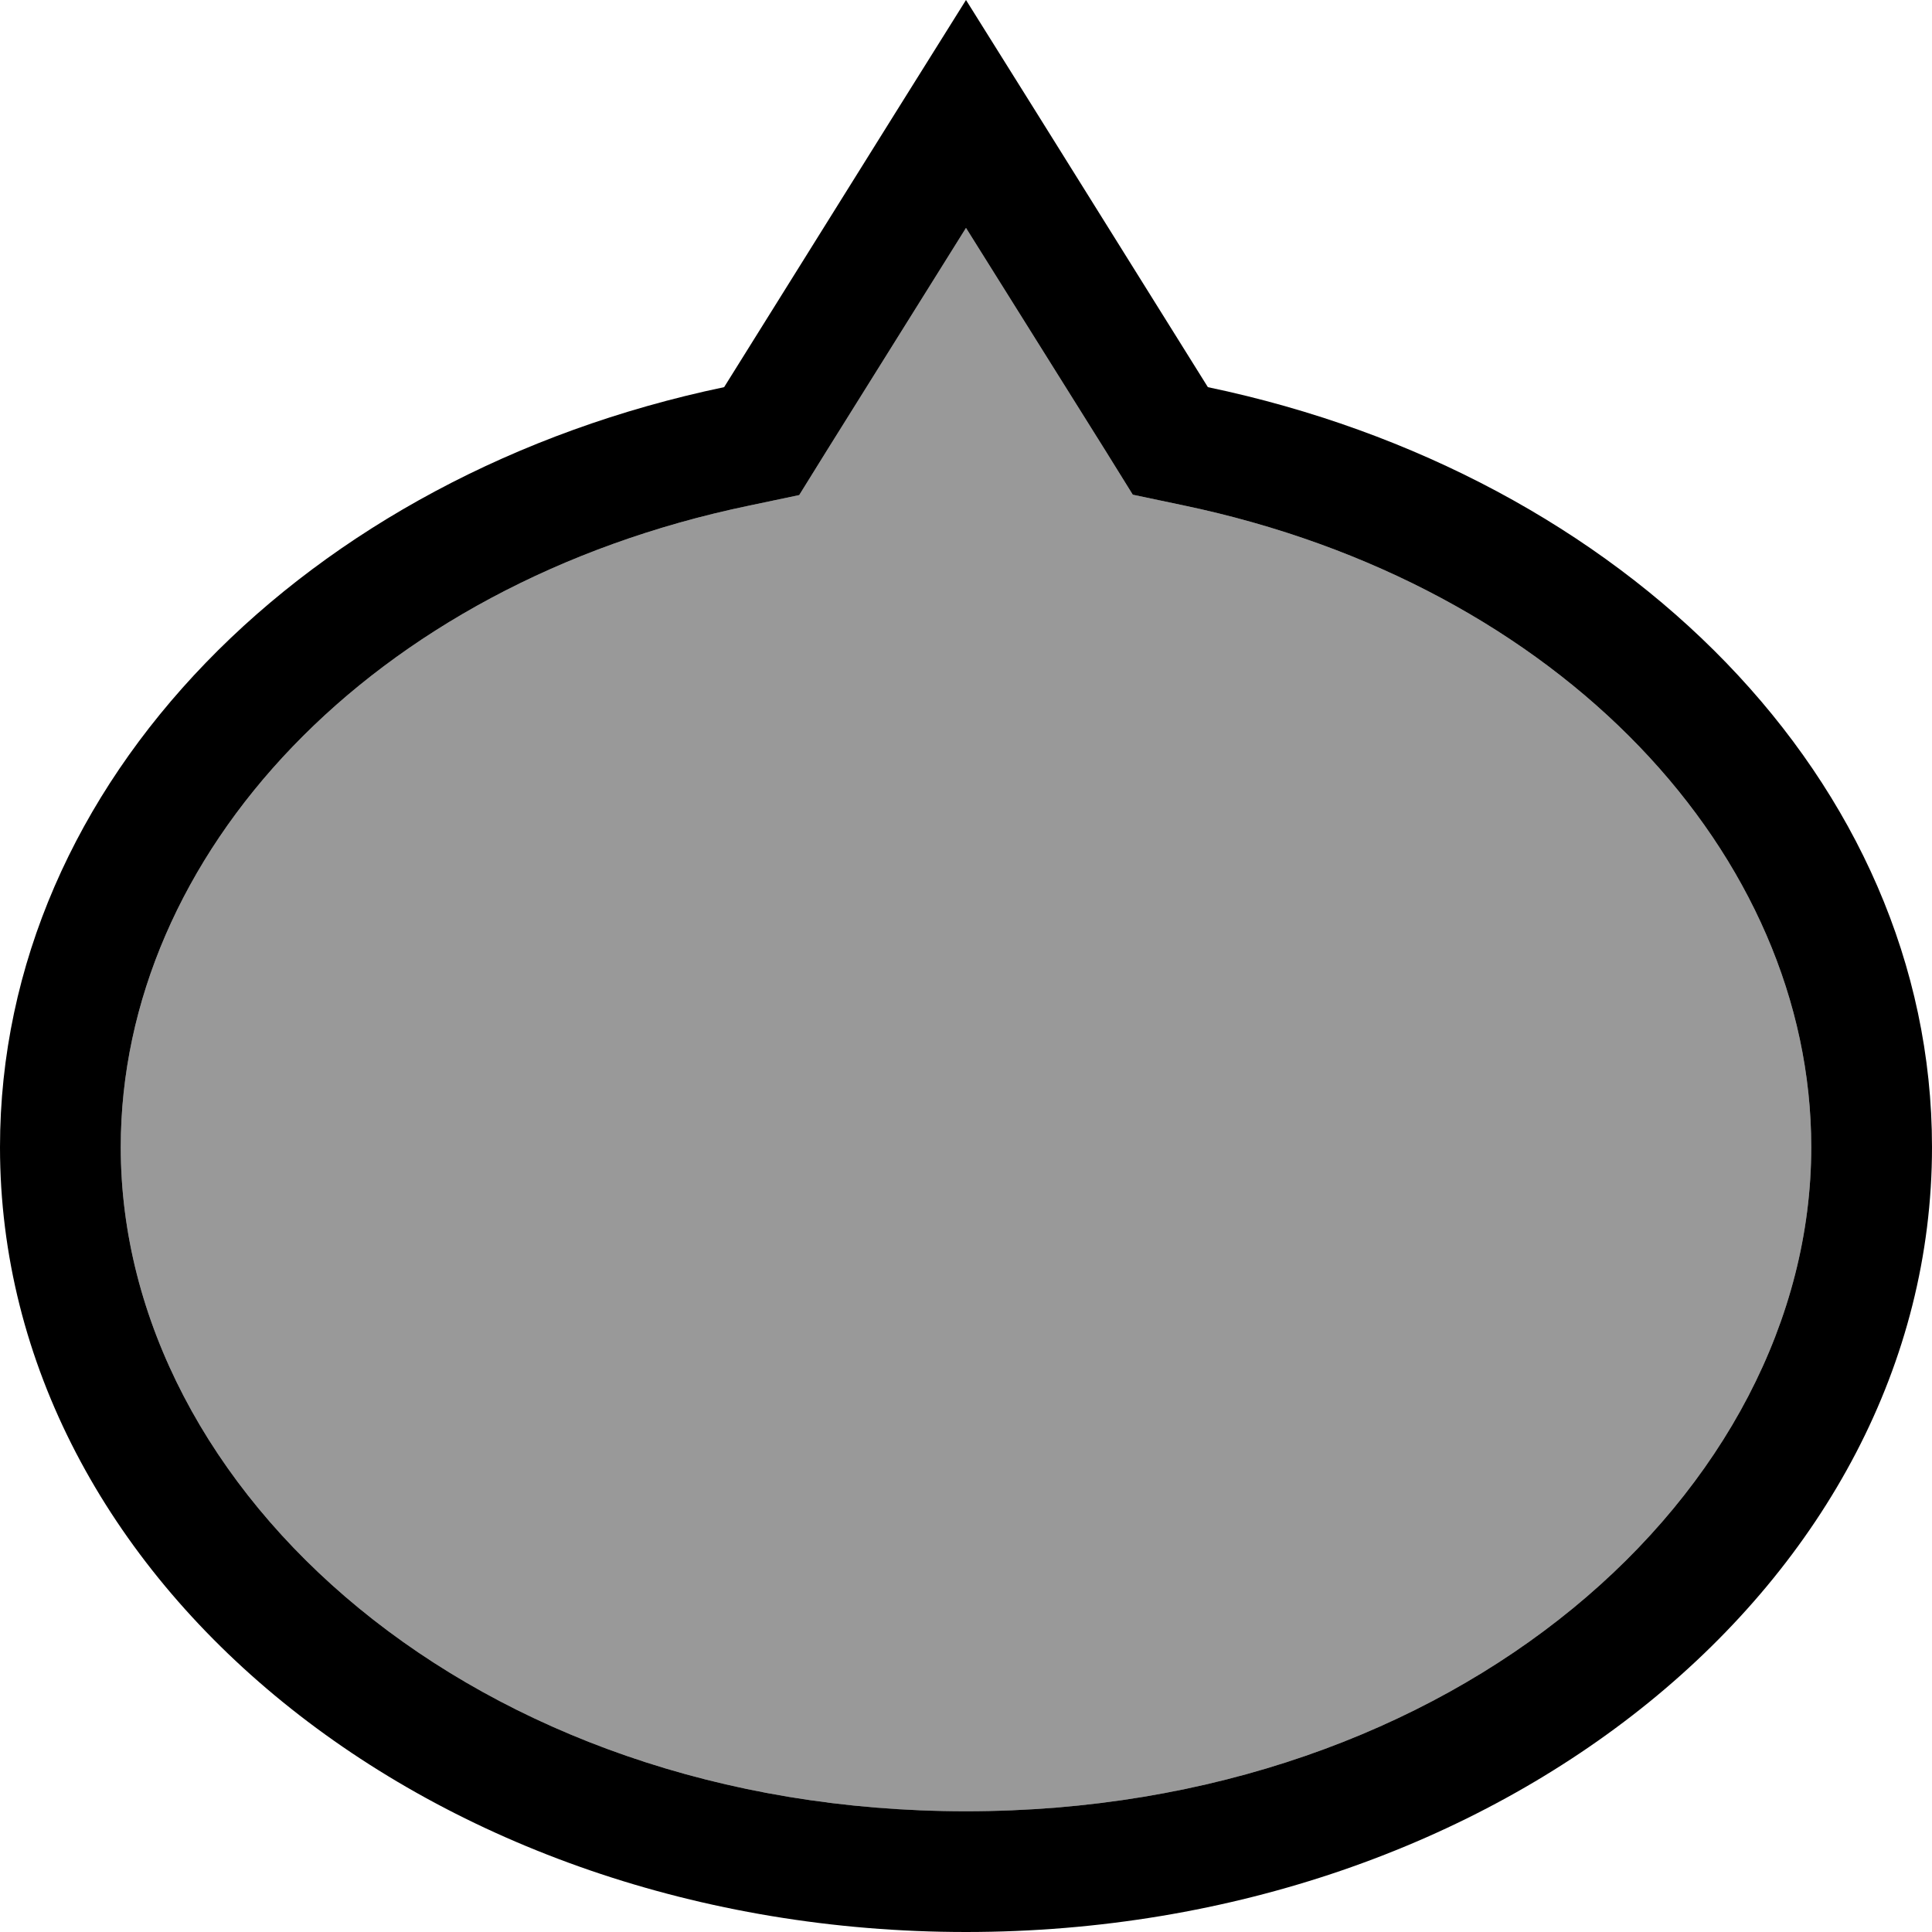
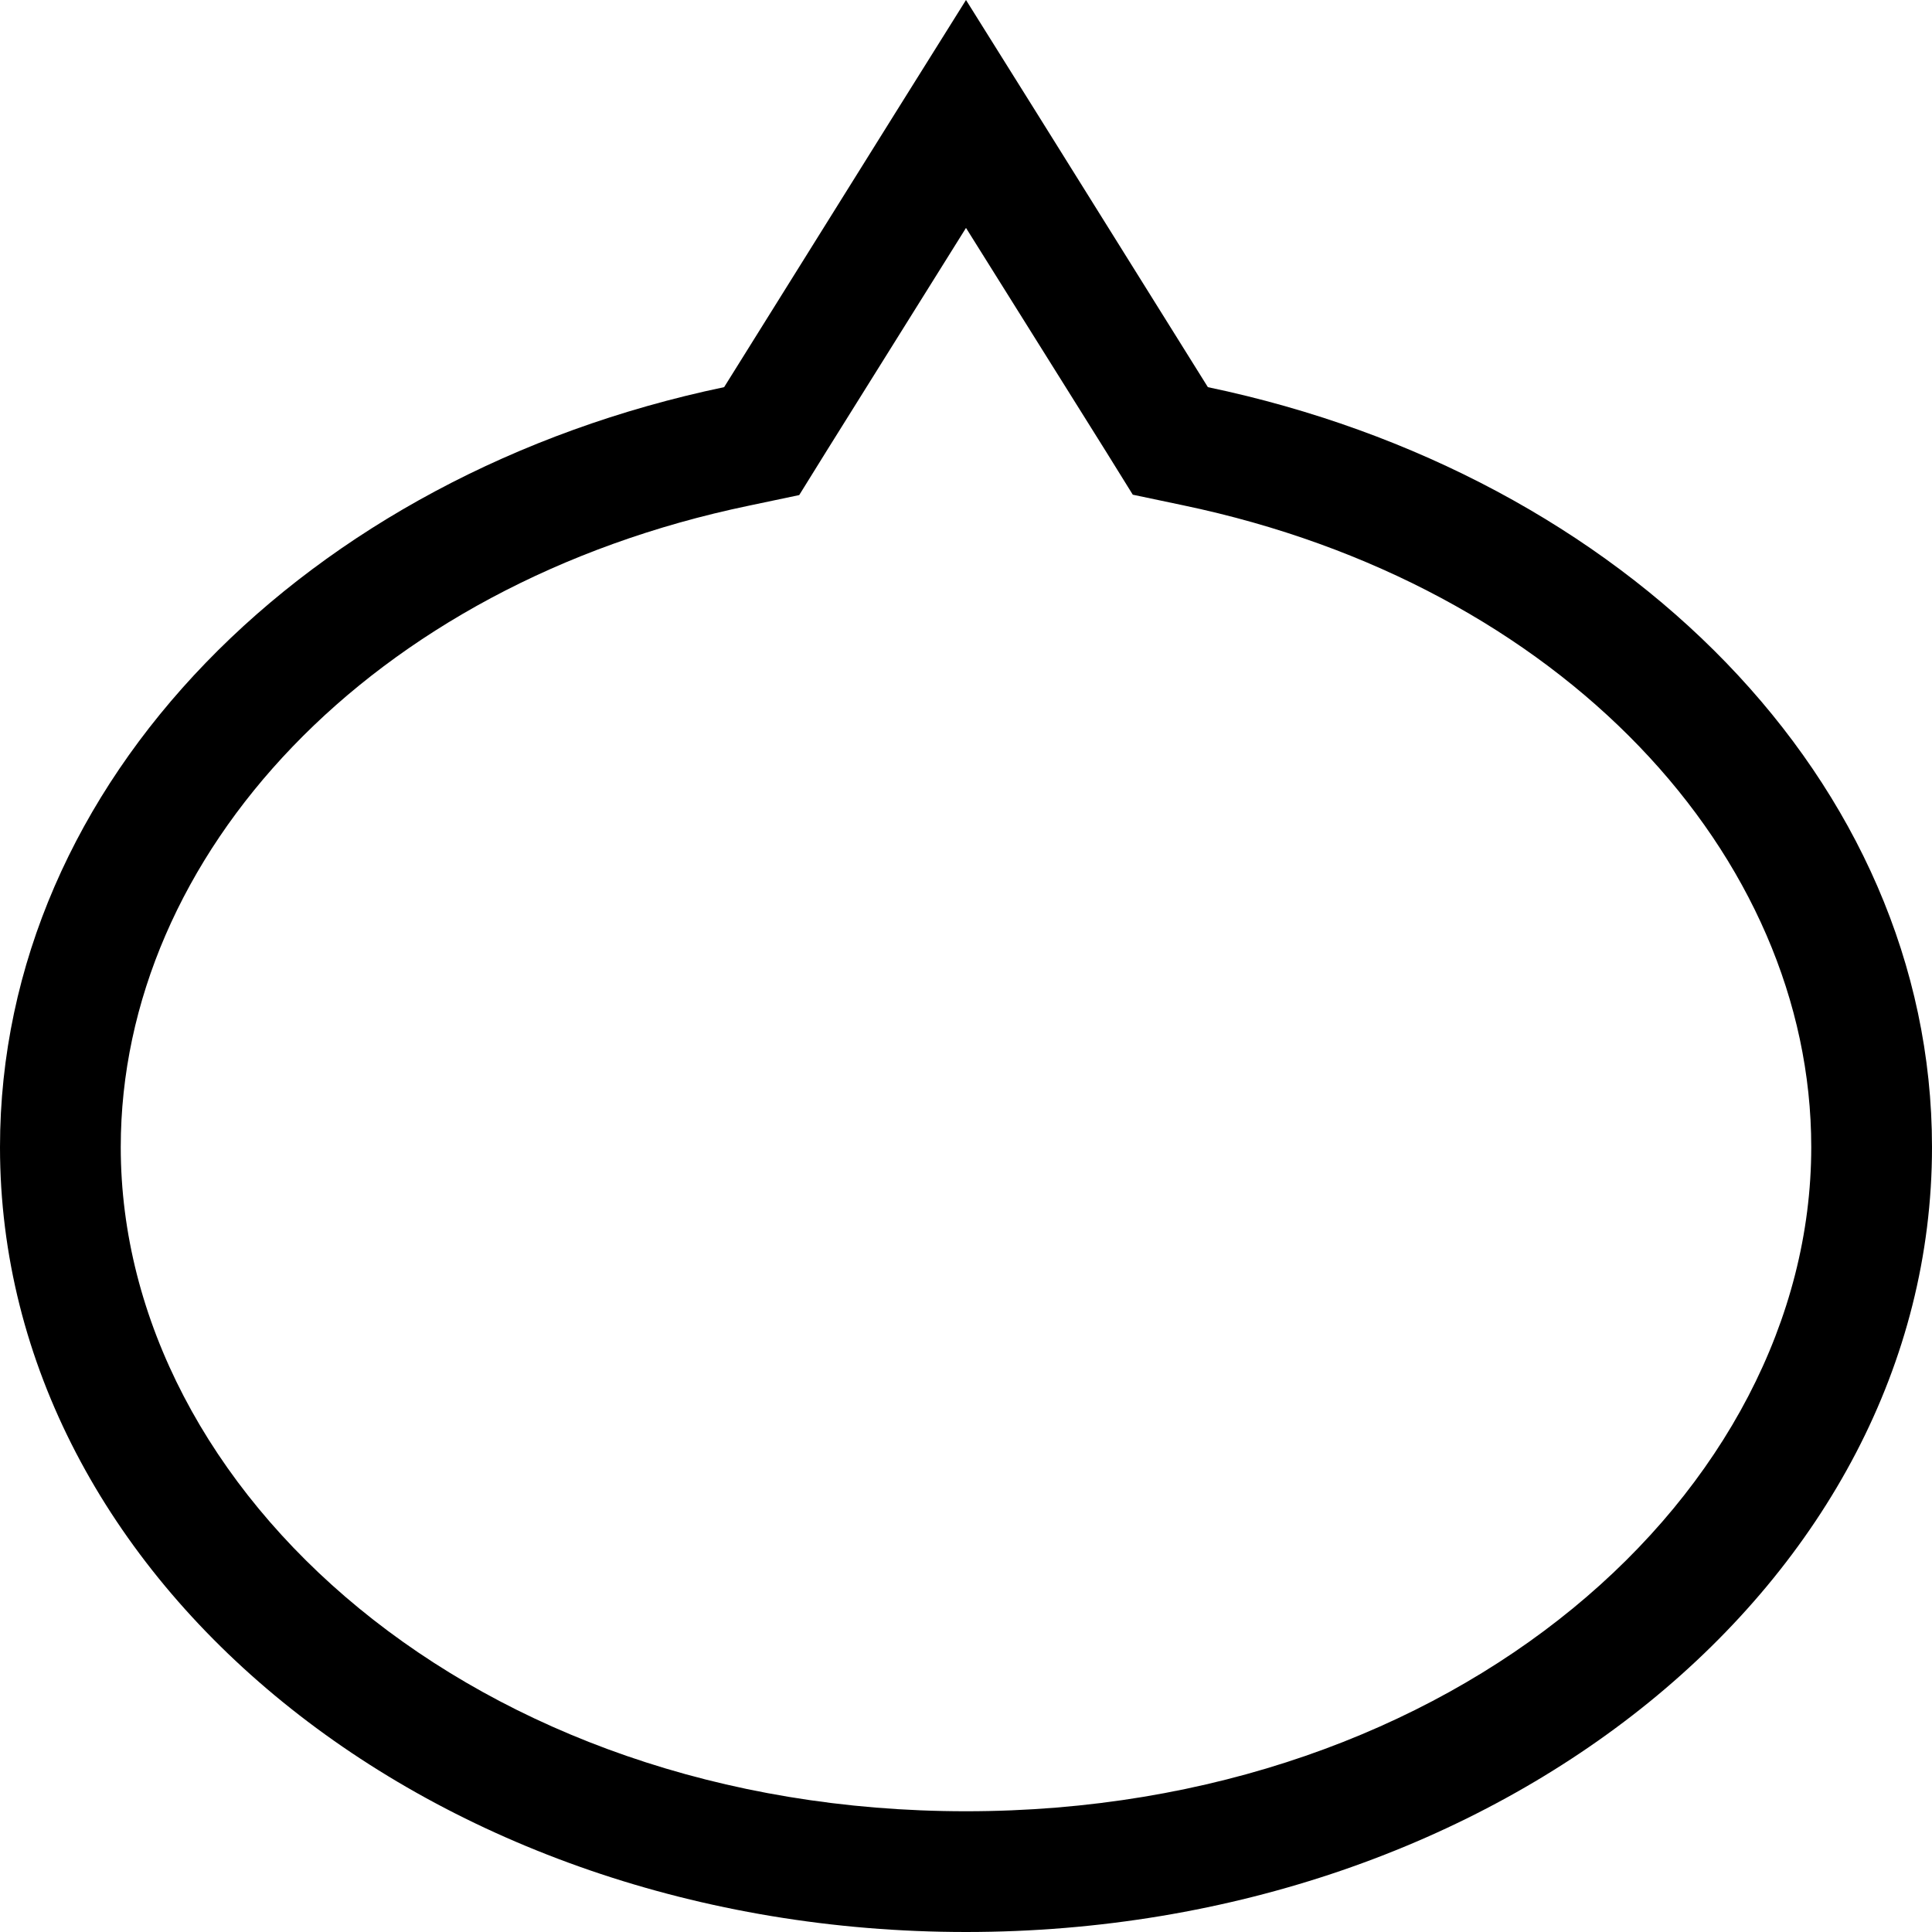
<svg xmlns="http://www.w3.org/2000/svg" viewBox="0 0 512 512">
  <defs>
    <style>.fa-secondary{opacity:.4}</style>
  </defs>
-   <path class="fa-secondary" d="M32 304c0 91.3 93.8 176 224 176s224-84.7 224-176c0-77.3-66-149.1-166.5-170.1l-13.3-2.8L293 119.5 256 60.4l-37 59.2-7.2 11.6-13.3 2.8C98 154.9 32 226.7 32 304z" />
  <path class="fa-primary" d="M300.2 131.1L293 119.5 256 60.4l-37 59.2-7.2 11.6-13.3 2.8C98 154.9 32 226.7 32 304c0 91.3 93.8 176 224 176s224-84.7 224-176c0-77.3-66-149.1-166.5-170.1l-13.3-2.8zM237.1 30.2L256 0l18.9 30.2 45.2 72.4C430.5 125.7 512 207.1 512 304c0 114.9-114.6 208-256 208S0 418.9 0 304c0-96.9 81.5-178.3 191.9-201.4l45.2-72.4z" />
</svg>